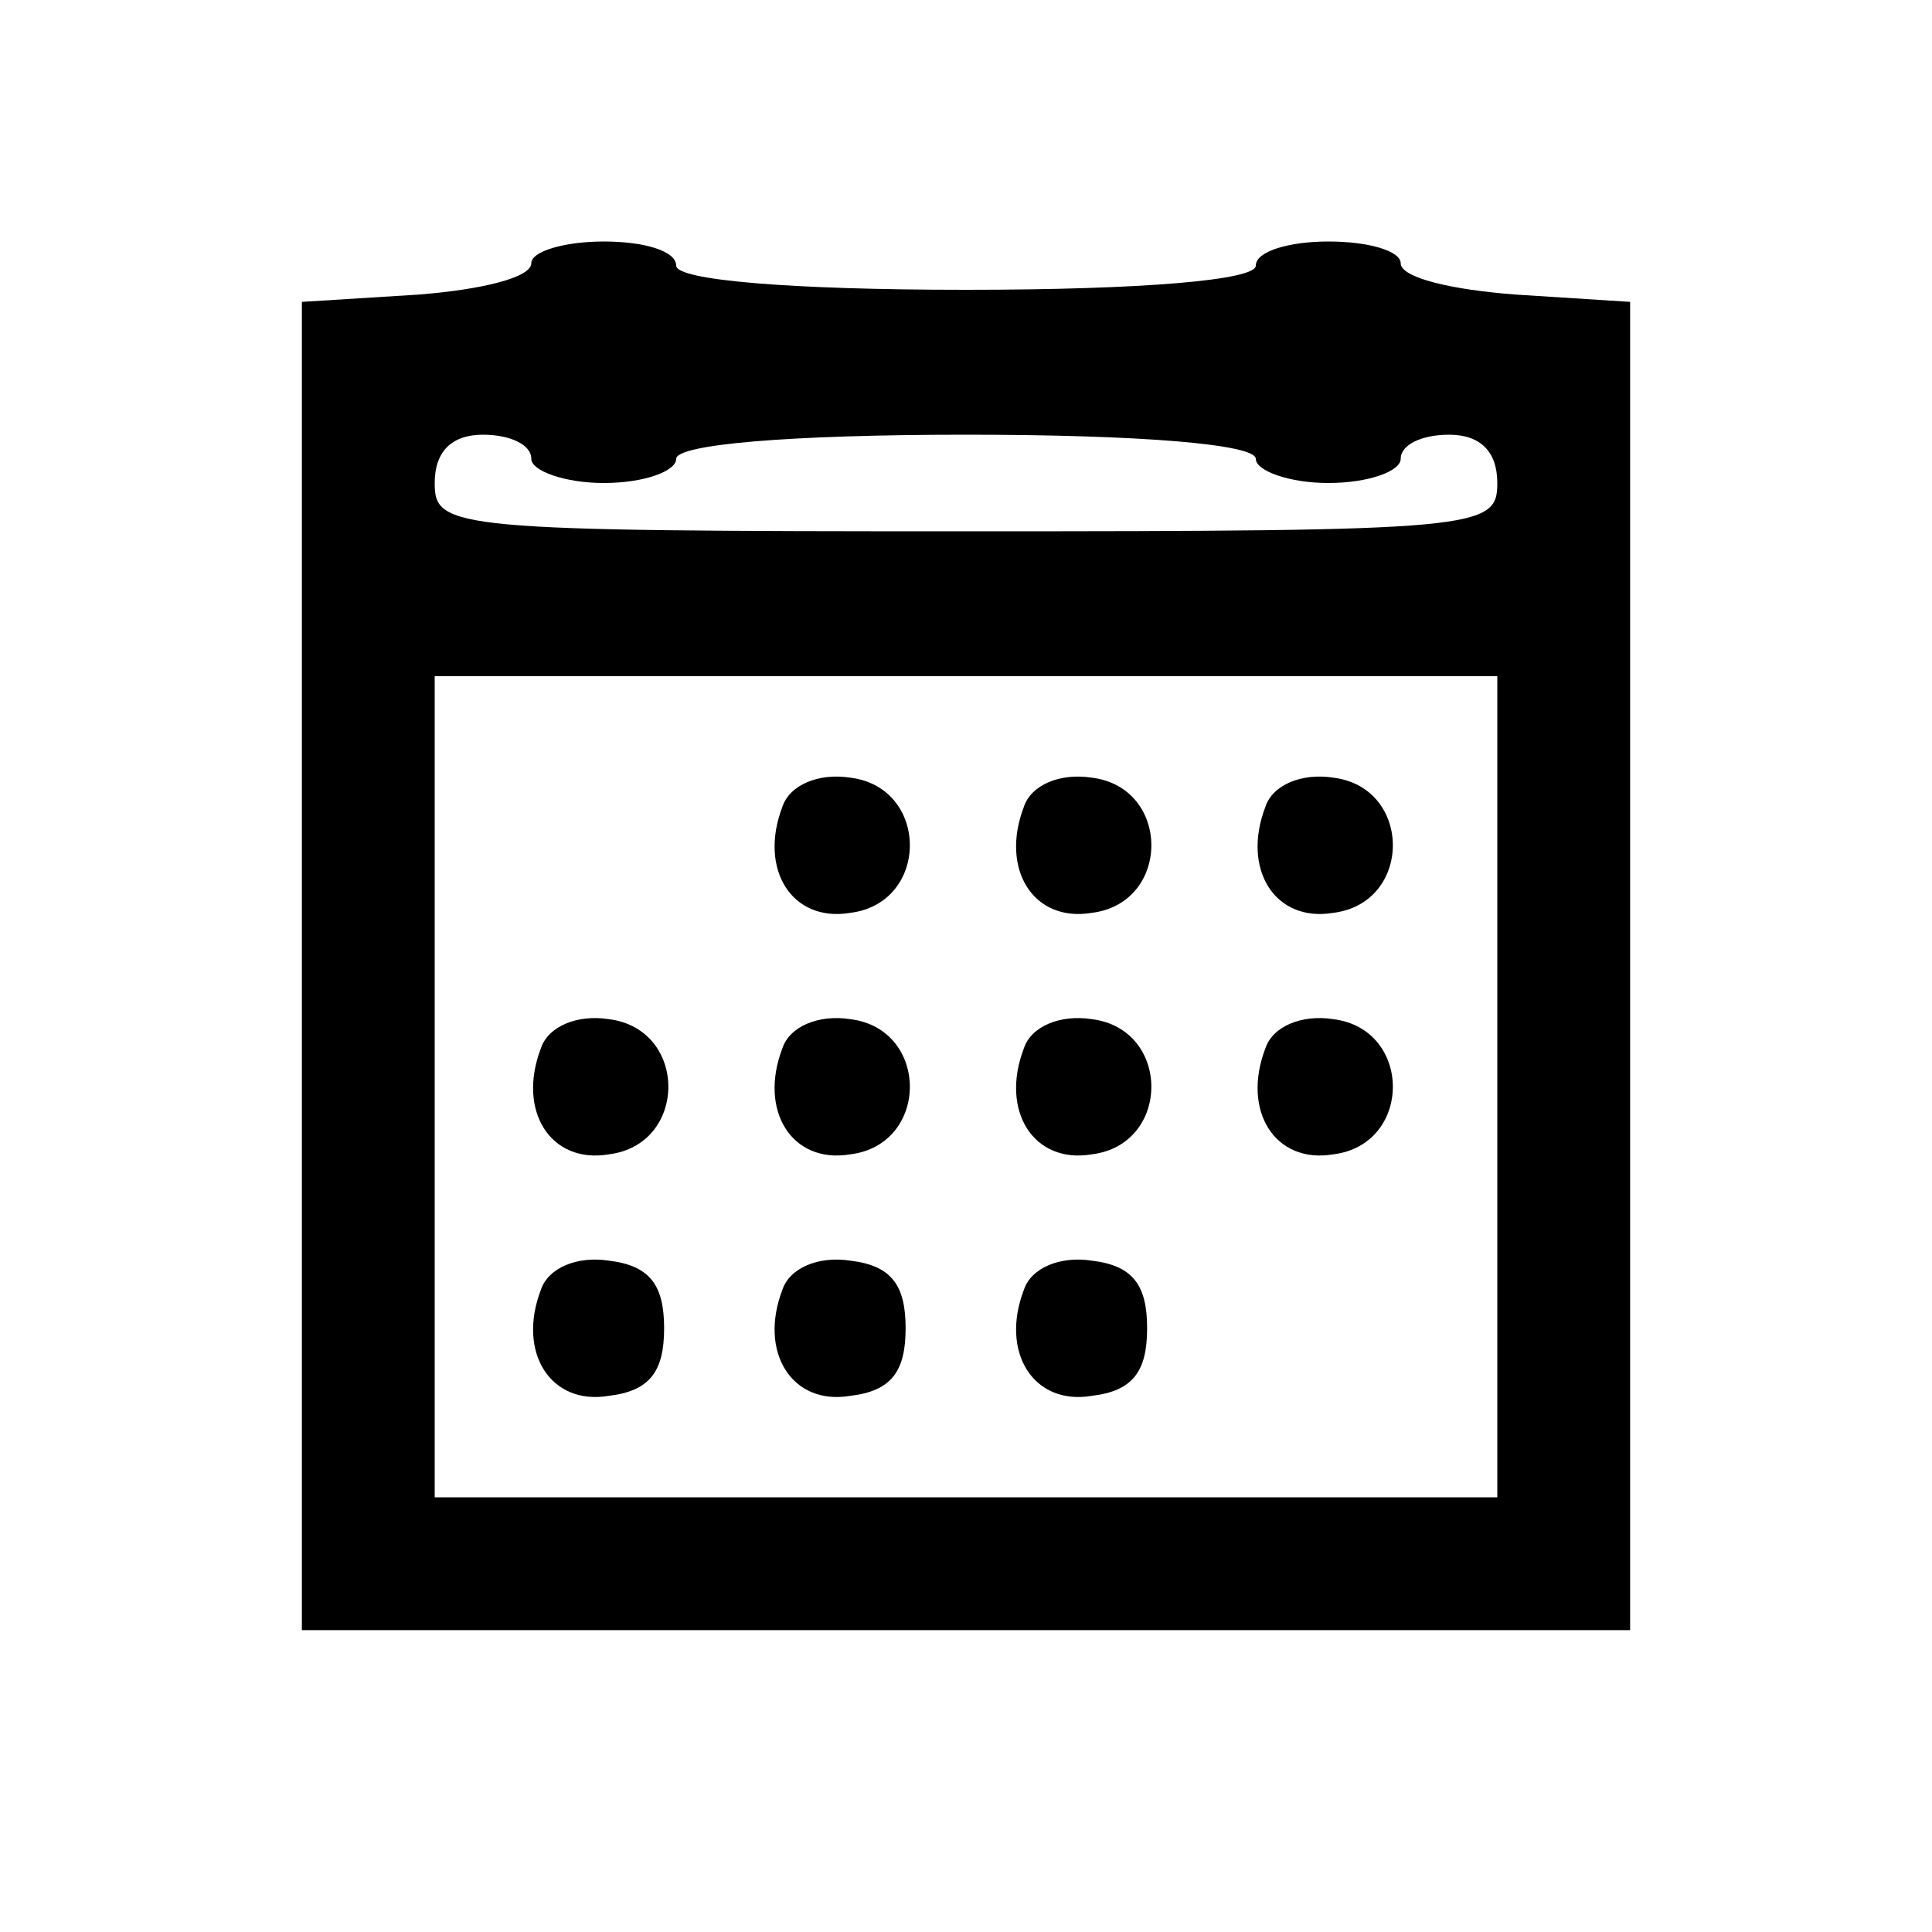
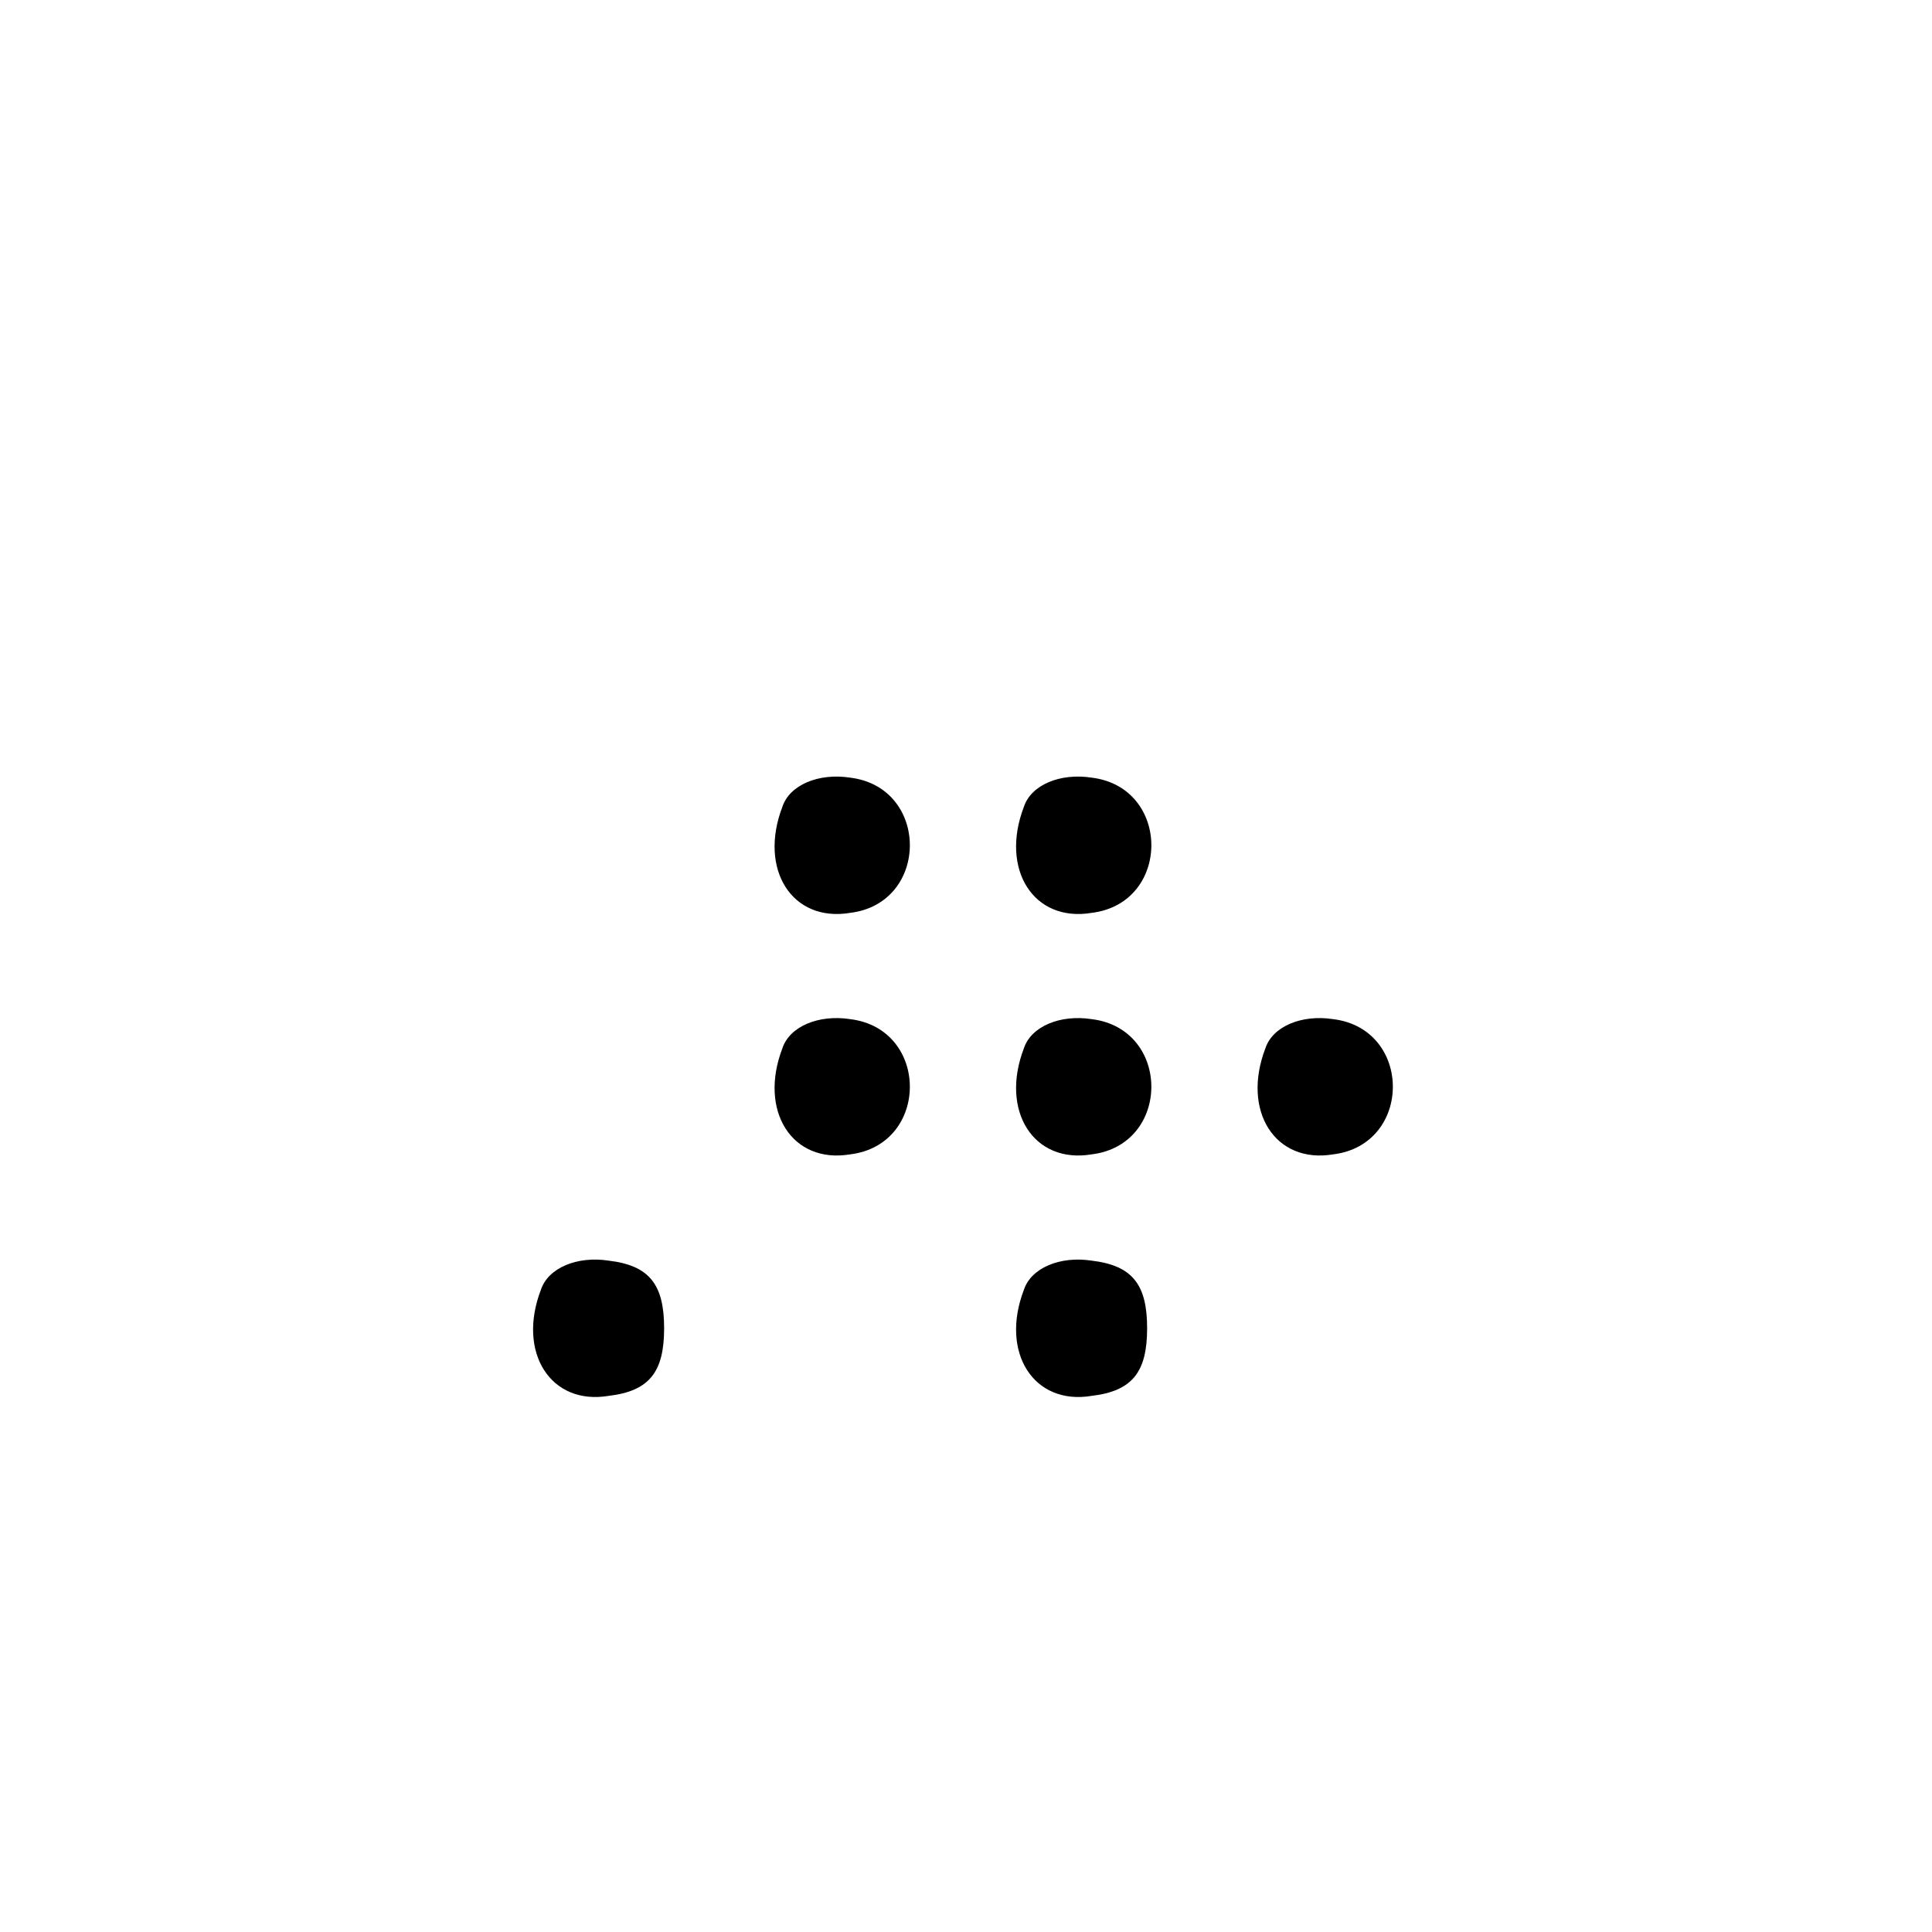
<svg xmlns="http://www.w3.org/2000/svg" version="1.0" width="80pt" height="80pt" viewBox="0 0 80 80" preserveAspectRatio="xMidYMid meet">
  <g transform="translate(0,80) scale(0.1,-0.1)" fill="#000000" stroke="none">
-     <path d="M220 691 c0 -6 -21 -11 -47 -13 l-48 -3 0 -275 0 -275 275 0 275 0 0 275 0 275 -47 3 c-27 2 -48 7 -48 13 0 5 -13 9 -30 9 -16 0 -30 -4 -30 -10 0 -6 -47 -10 -120 -10 -73 0 -120 4 -120 10 0 6 -13 10 -30 10 -16 0 -30 -4 -30 -9z m0 -81 c0 -5 14 -10 30 -10 17 0 30 5 30 10 0 6 47 10 120 10 73 0 120 -4 120 -10 0 -5 14 -10 30 -10 17 0 30 5 30 10 0 6 9 10 20 10 13 0 20 -7 20 -20 0 -19 -7 -20 -220 -20 -213 0 -220 1 -220 20 0 13 7 20 20 20 11 0 20 -4 20 -10z m400 -260 l0 -170 -220 0 -220 0 0 170 0 170 220 0 220 0 0 -170z" />
    <path d="M324 466 c-10 -26 4 -48 28 -44 33 4 33 52 0 56 -13 2 -25 -3 -28 -12z" />
    <path d="M424 466 c-10 -26 4 -48 28 -44 33 4 33 52 0 56 -13 2 -25 -3 -28 -12z" />
-     <path d="M524 466 c-10 -26 4 -48 28 -44 33 4 33 52 0 56 -13 2 -25 -3 -28 -12z" />
-     <path d="M224 366 c-10 -26 4 -48 28 -44 33 4 33 52 0 56 -13 2 -25 -3 -28 -12z" />
    <path d="M324 366 c-10 -26 4 -48 28 -44 33 4 33 52 0 56 -13 2 -25 -3 -28 -12z" />
    <path d="M424 366 c-10 -26 4 -48 28 -44 33 4 33 52 0 56 -13 2 -25 -3 -28 -12z" />
    <path d="M524 366 c-10 -26 4 -48 28 -44 33 4 33 52 0 56 -13 2 -25 -3 -28 -12z" />
    <path d="M224 266 c-10 -26 4 -48 28 -44 17 2 23 10 23 28 0 18 -6 26 -23 28 -13 2 -25 -3 -28 -12z" />
-     <path d="M324 266 c-10 -26 4 -48 28 -44 17 2 23 10 23 28 0 18 -6 26 -23 28 -13 2 -25 -3 -28 -12z" />
    <path d="M424 266 c-10 -26 4 -48 28 -44 17 2 23 10 23 28 0 18 -6 26 -23 28 -13 2 -25 -3 -28 -12z" />
  </g>
</svg>